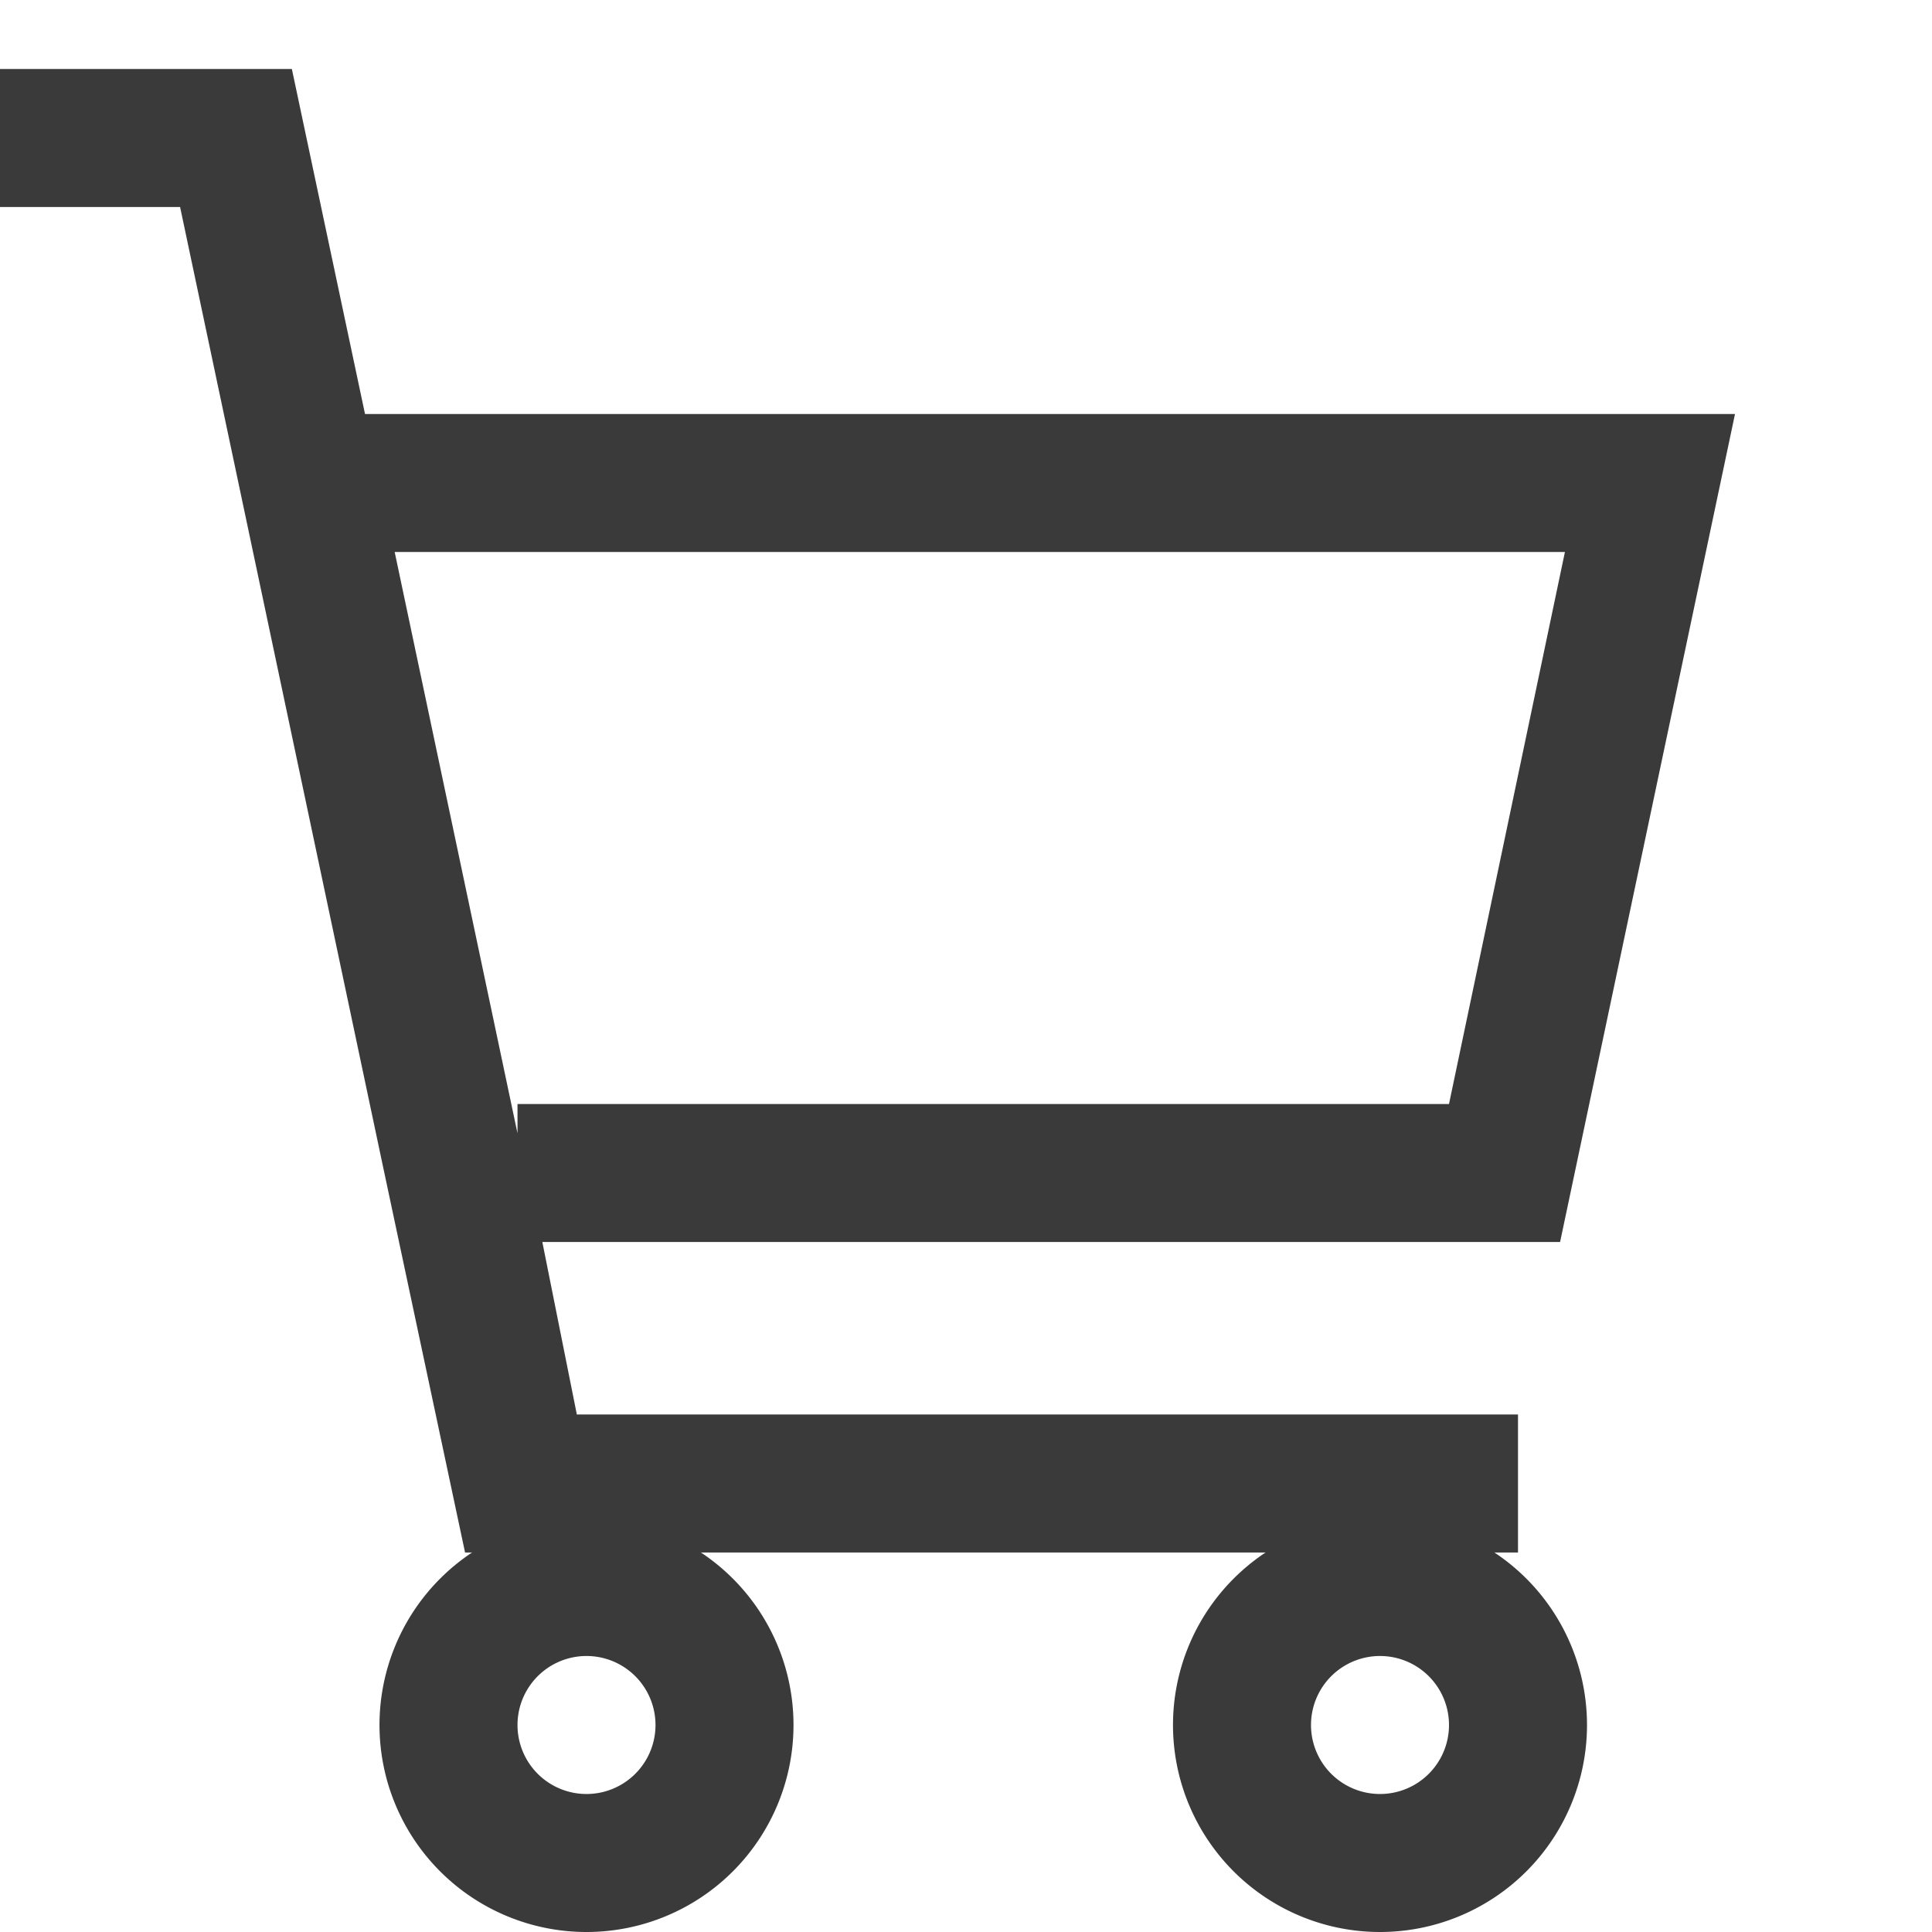
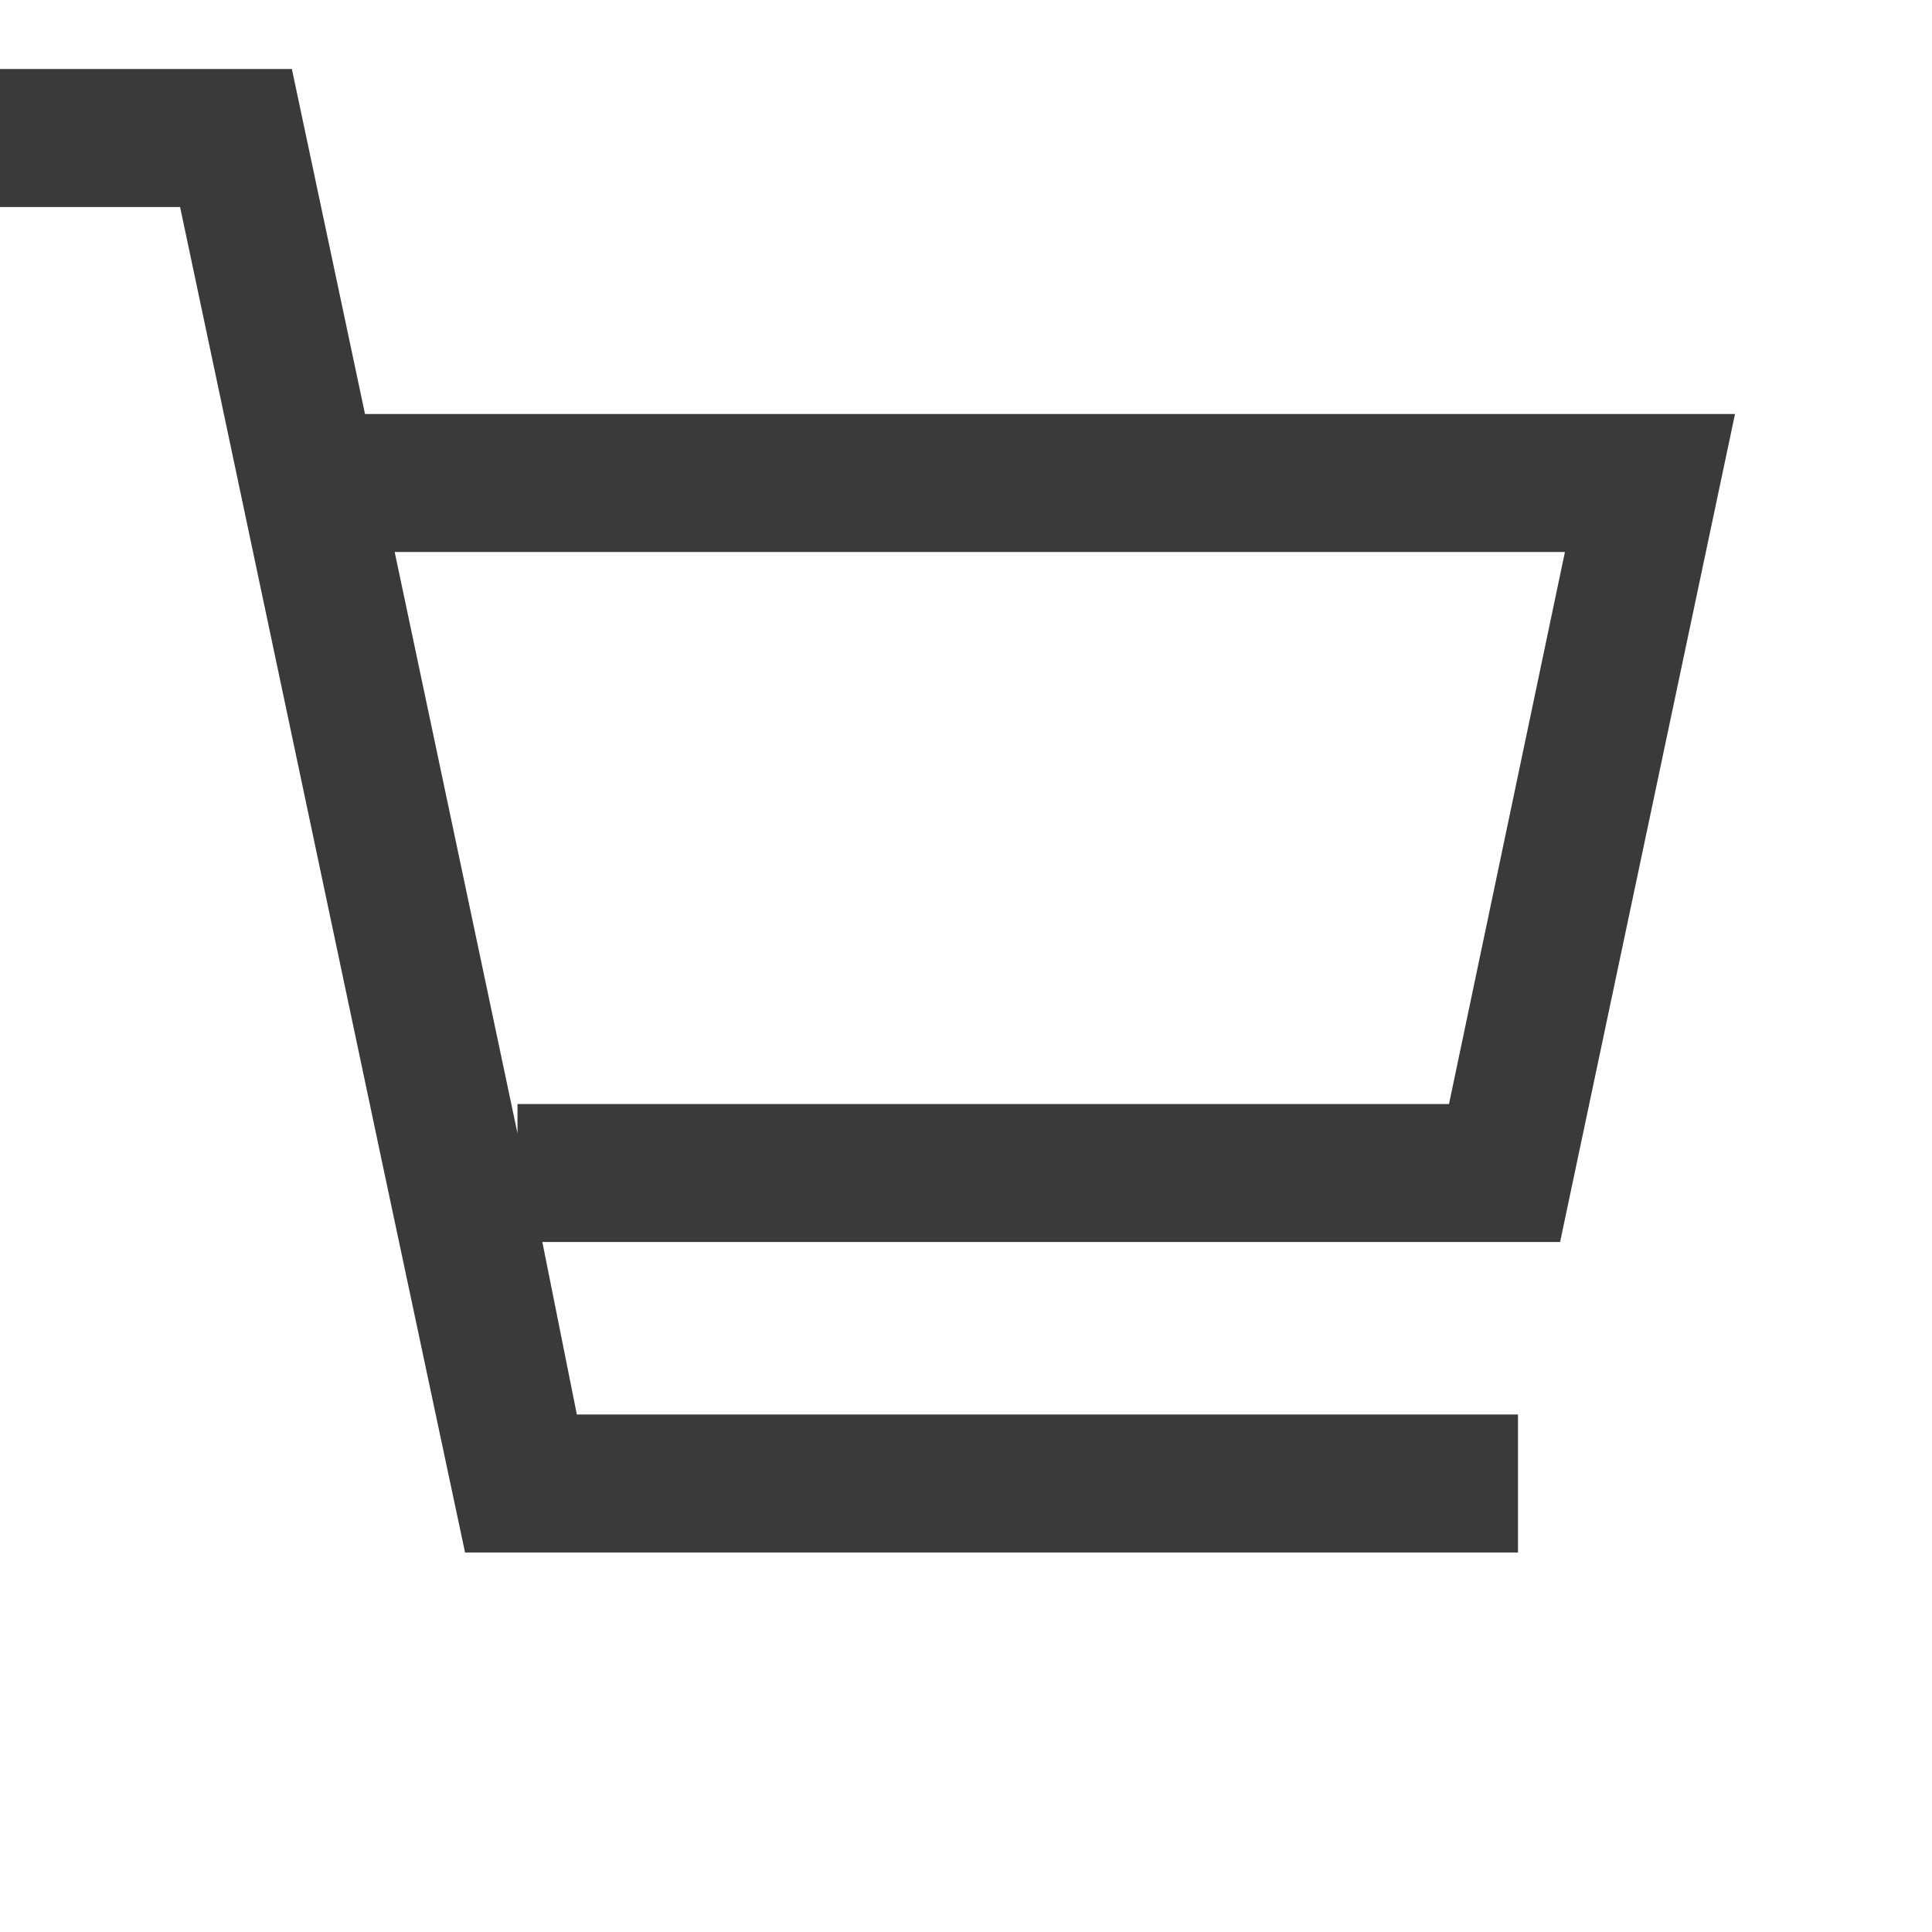
<svg xmlns="http://www.w3.org/2000/svg" id="Layer_1" data-name="Layer 1" width="56" height="56" viewBox="0 0 56 56">
  <defs>
    <style>.cls-1{fill:#3a3a3a;}</style>
  </defs>
-   <path class="cls-1" d="M40,48a2,2,0,1,1-2,2,2,2,0,0,1,2-2m0-4a6,6,0,1,0,6,6,6,6,0,0,0-6-6Z" />
-   <path class="cls-1" d="M17,48a2,2,0,1,1-2,2,2,2,0,0,1,2-2m0-4a6,6,0,1,0,6,6,6,6,0,0,0-6-6Z" />
  <path class="cls-1" d="M50.29,12H10.58L8.46,2H0V6H5.22l5.83,27.57h0L13.48,45H44V41H16.72l-1-5H45.22ZM15,32v.85L11.44,16H45.36L42,32Z" />
</svg>